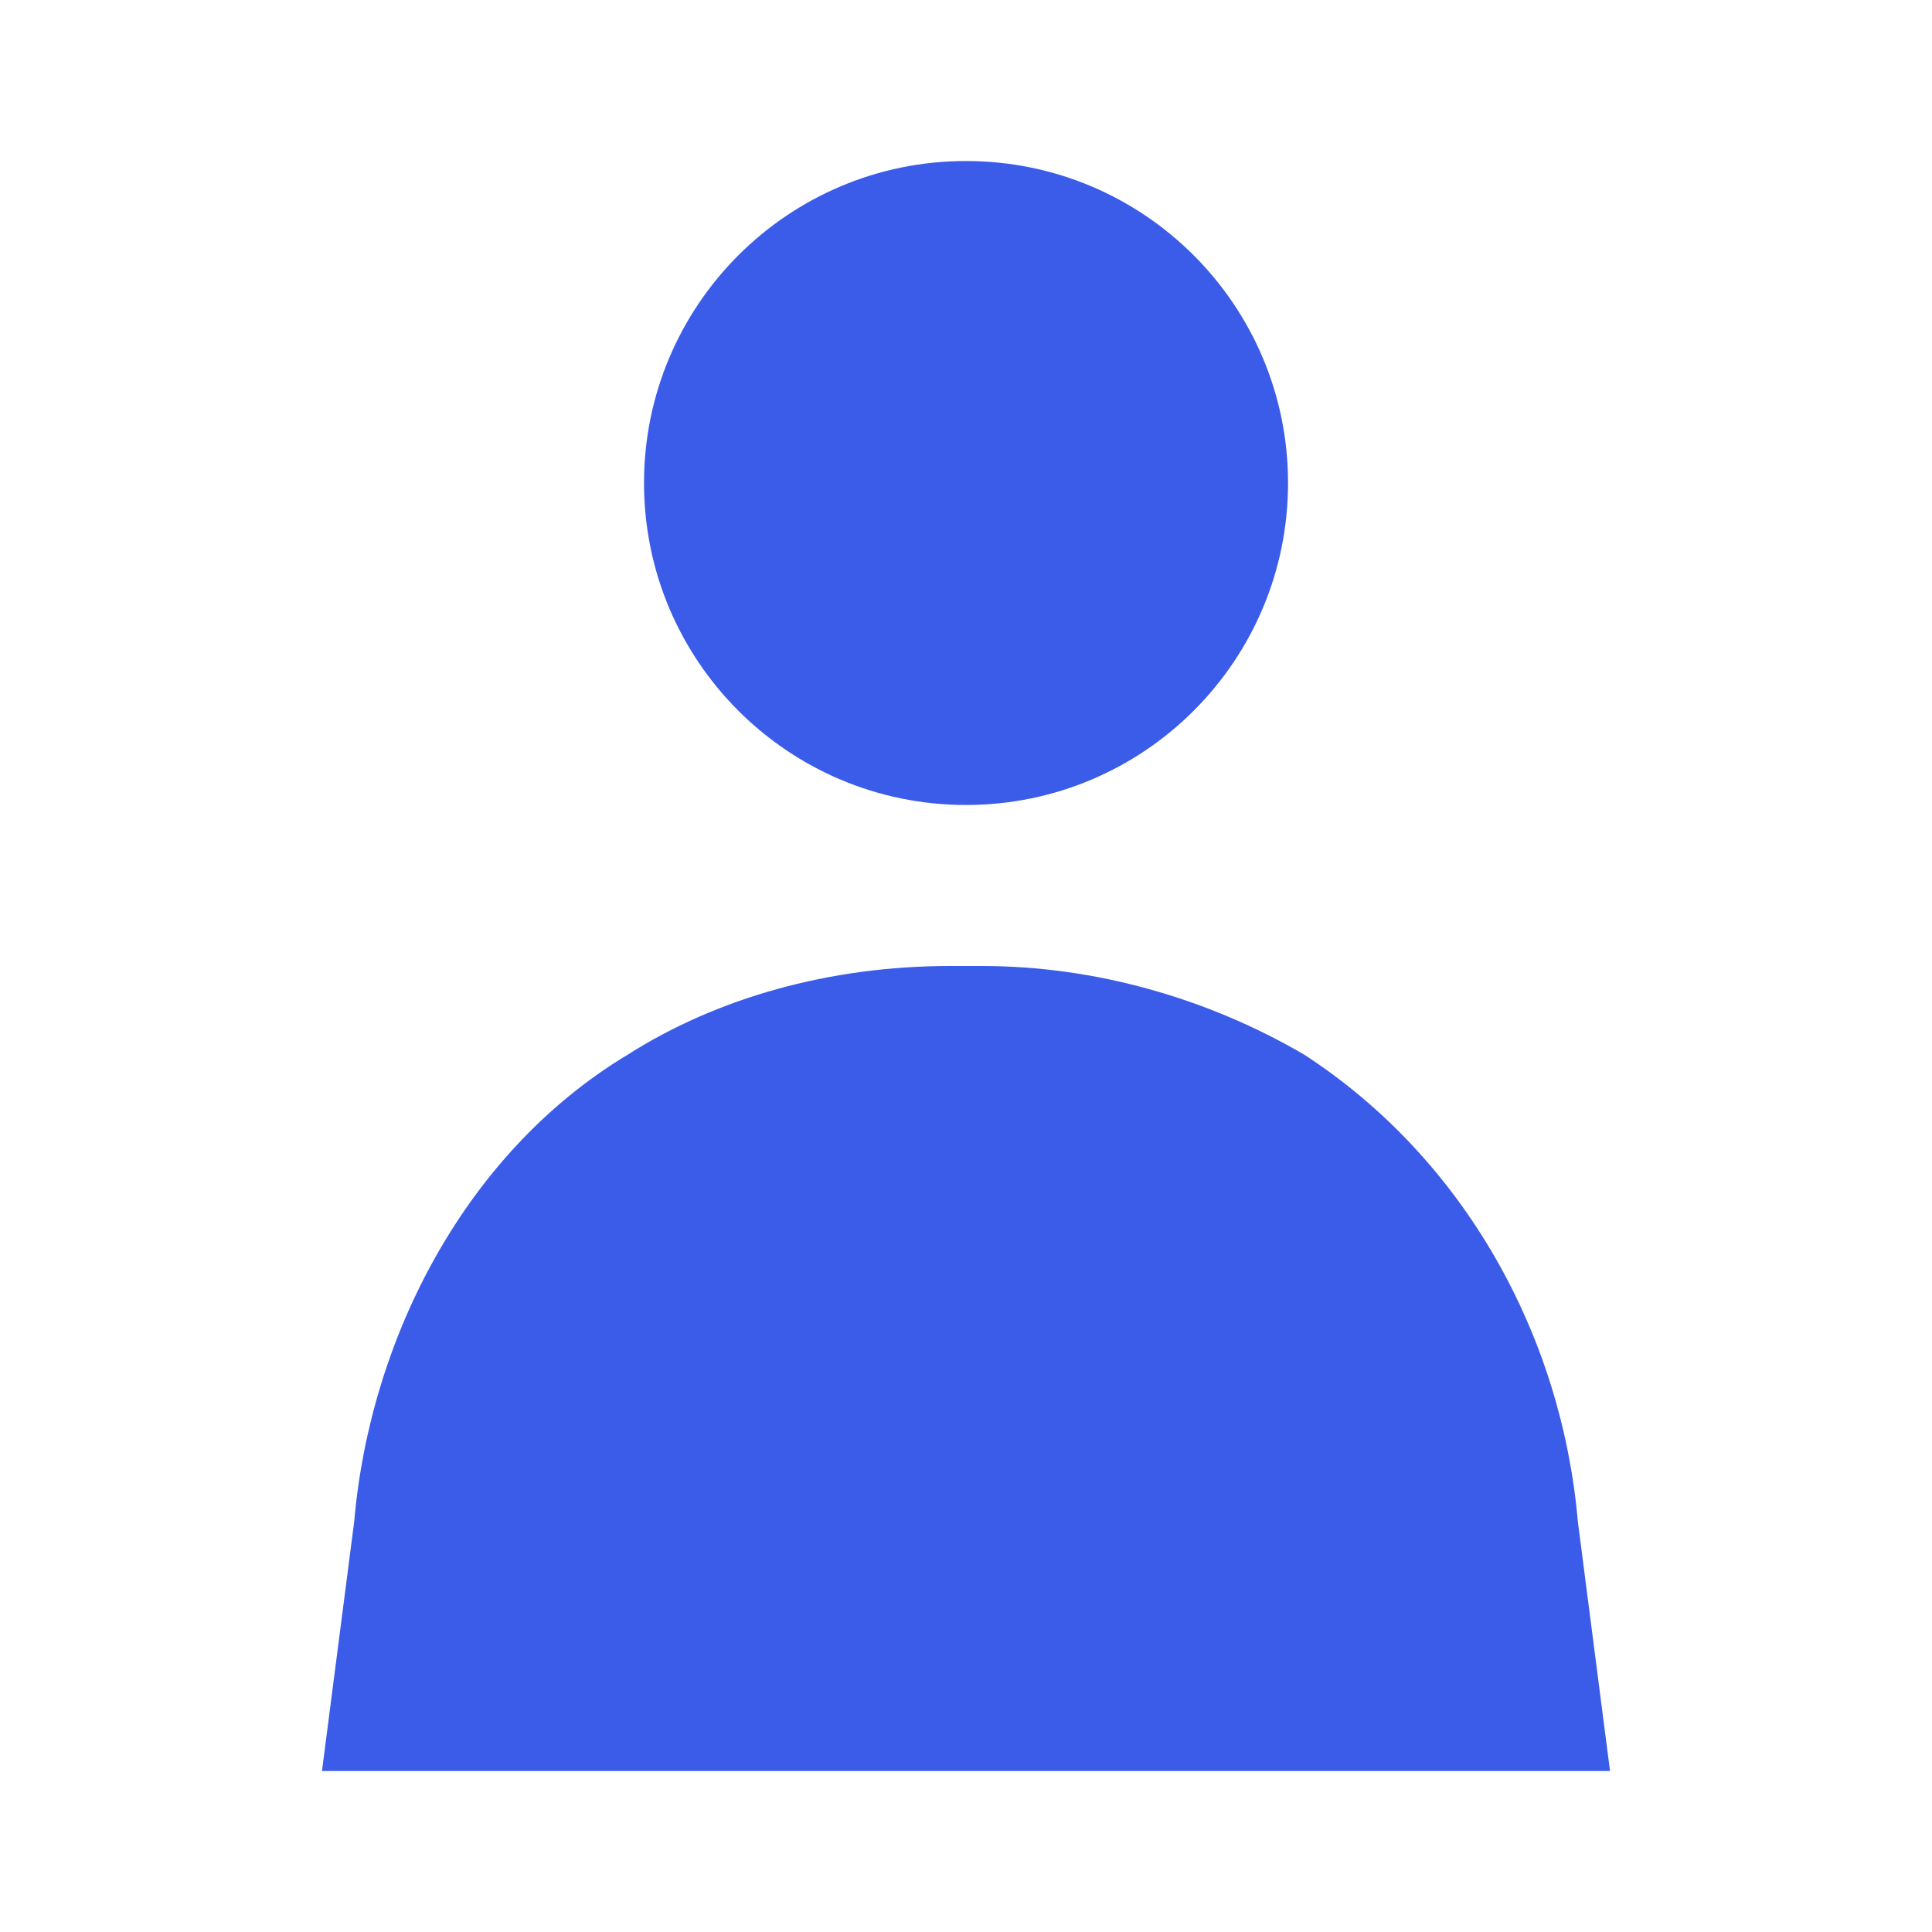
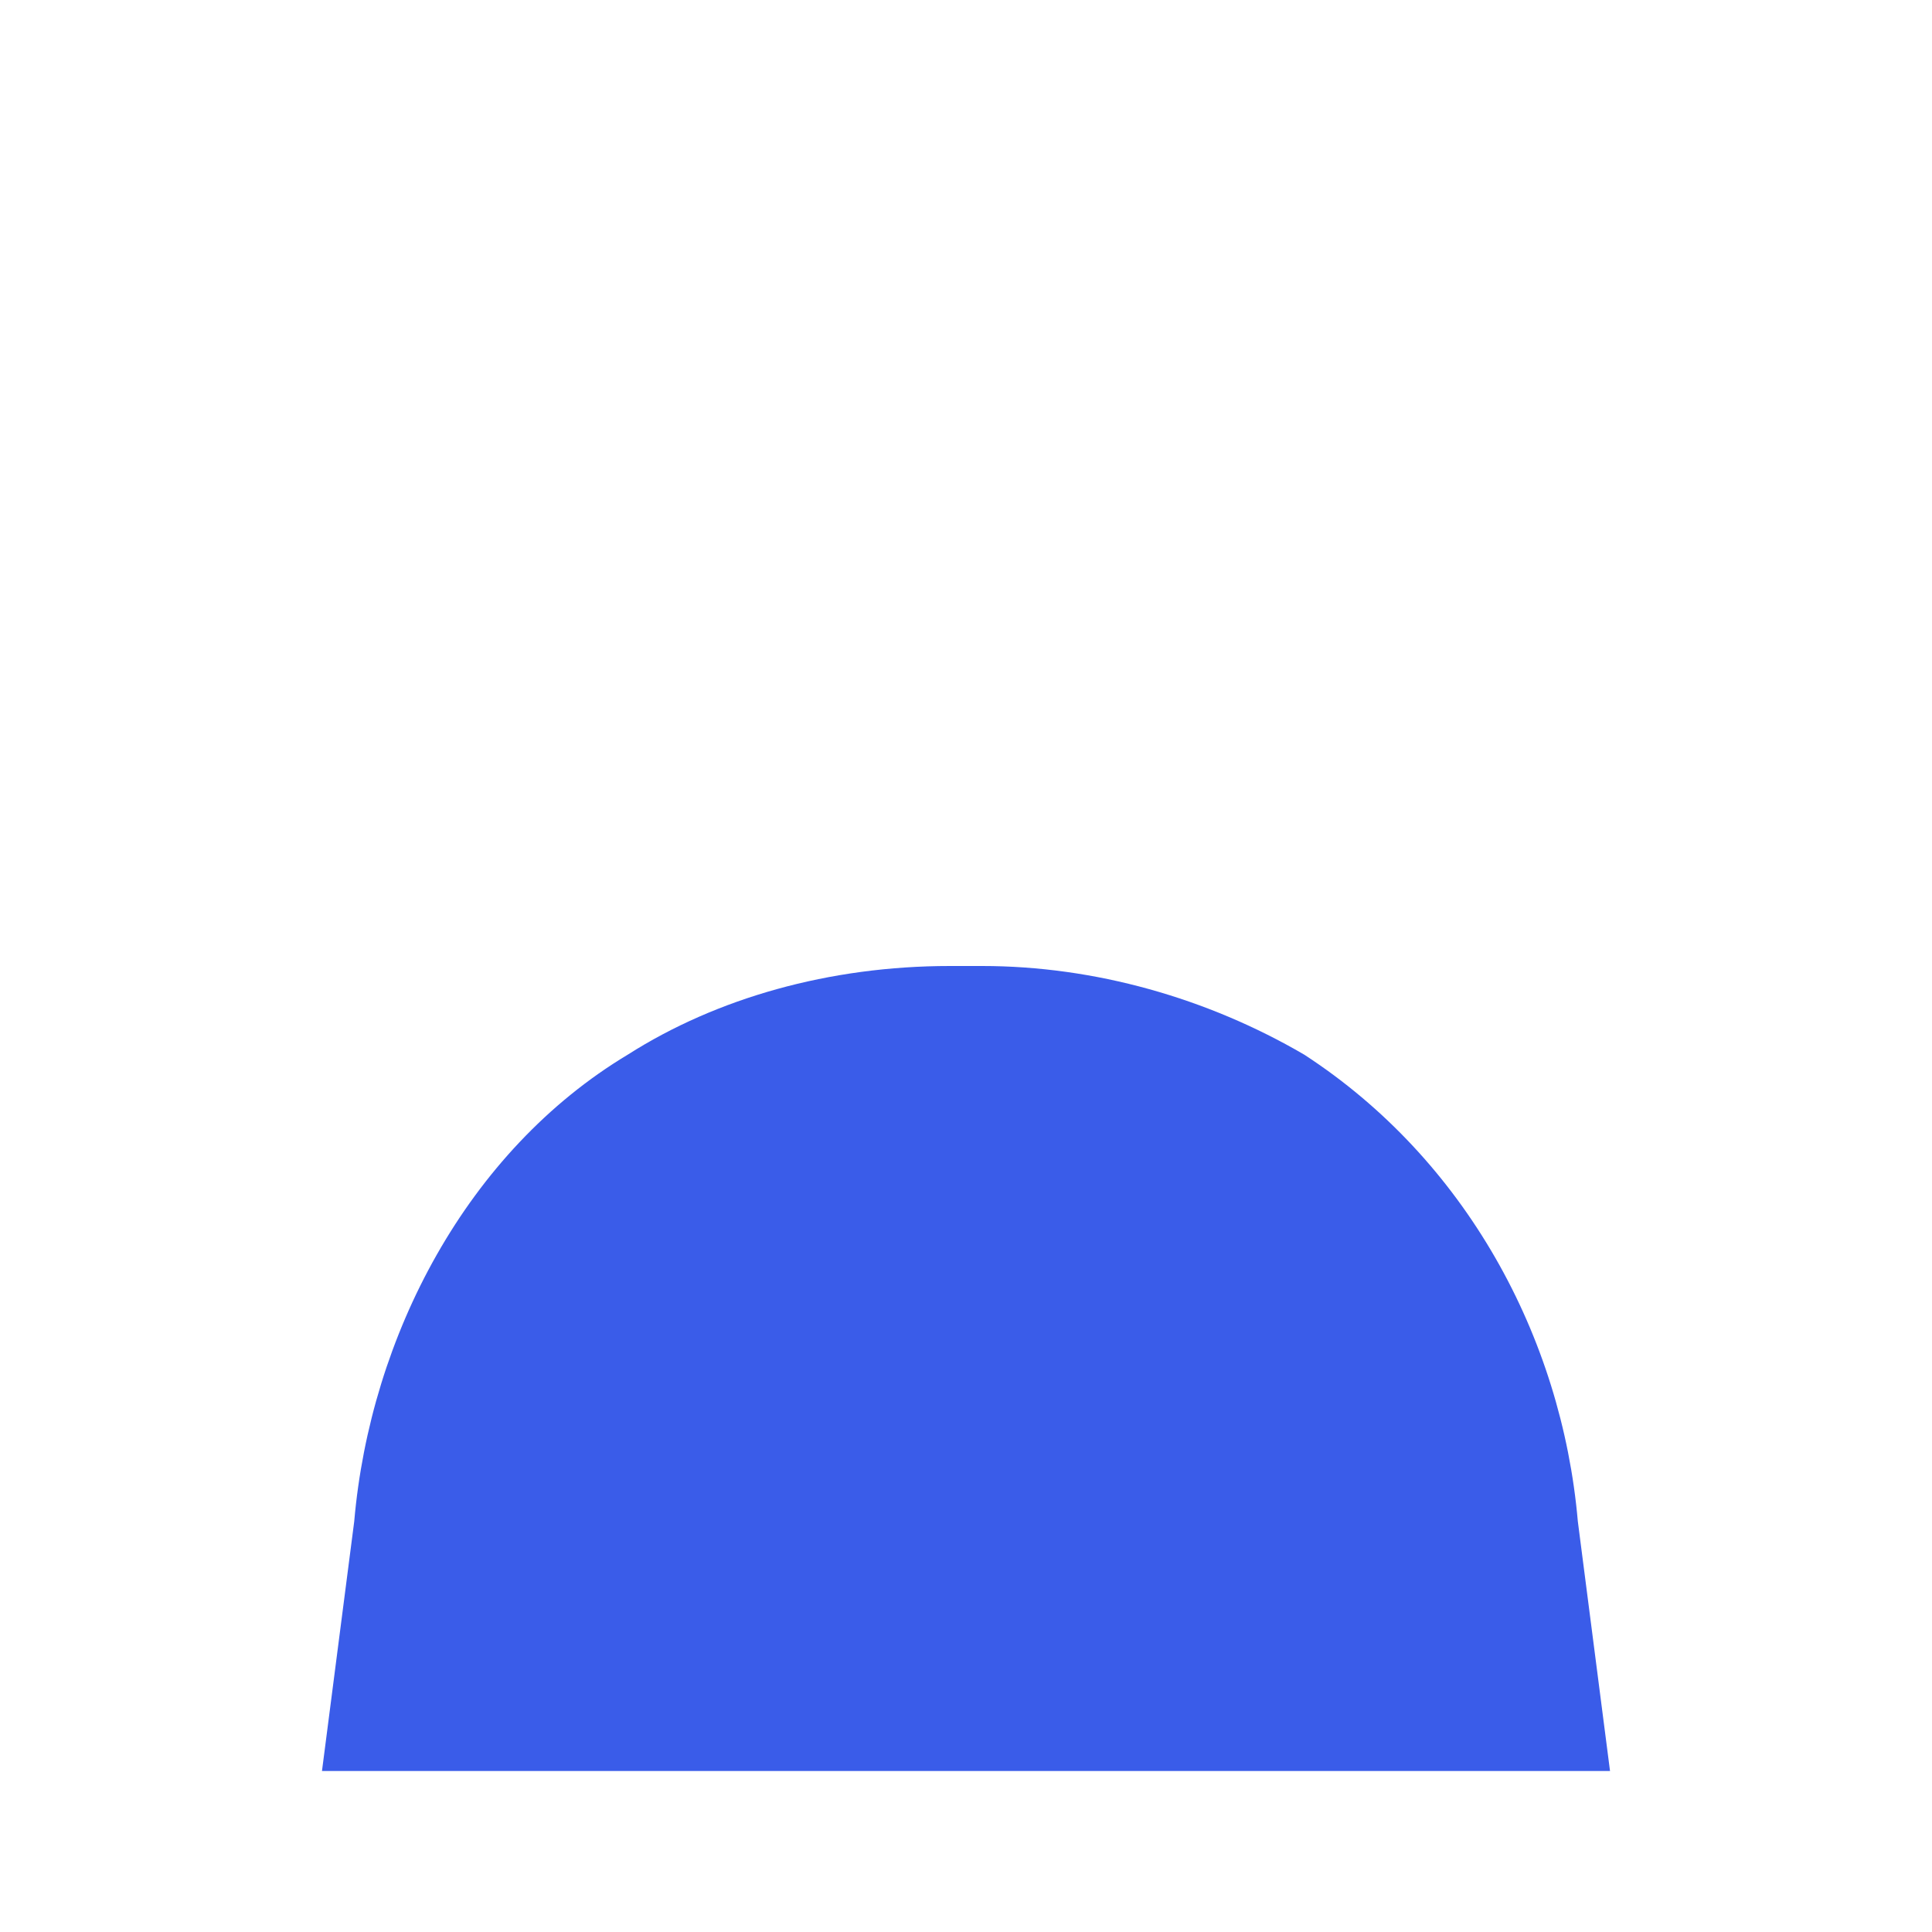
<svg xmlns="http://www.w3.org/2000/svg" width="32" height="32" viewBox="0 0 32 32" fill="none">
-   <path d="M16 13.333C18.946 13.333 21.334 10.946 21.334 8C21.334 5.055 18.946 2.667 16 2.667C13.055 2.667 10.667 5.055 10.667 8C10.667 10.946 13.055 13.333 16 13.333Z" fill="#3A5CE9" />
-   <path d="M15.733 16C13.733 16 11.867 16.533 10.4 17.467C7.734 19.067 6.133 22.133 5.867 25.2L5.333 29.333H16H26.667L26.134 25.2C25.867 22.133 24.267 19.2 21.6 17.467C20 16.533 18.134 16 16.267 16H15.733Z" fill="#3A5CE9" />
+   <path d="M15.733 16C13.733 16 11.867 16.533 10.4 17.467C7.734 19.067 6.133 22.133 5.867 25.2L5.333 29.333H16H26.667L26.134 25.2C25.867 22.133 24.267 19.2 21.6 17.467C20 16.533 18.134 16 16.267 16Z" fill="#3A5CE9" />
</svg>